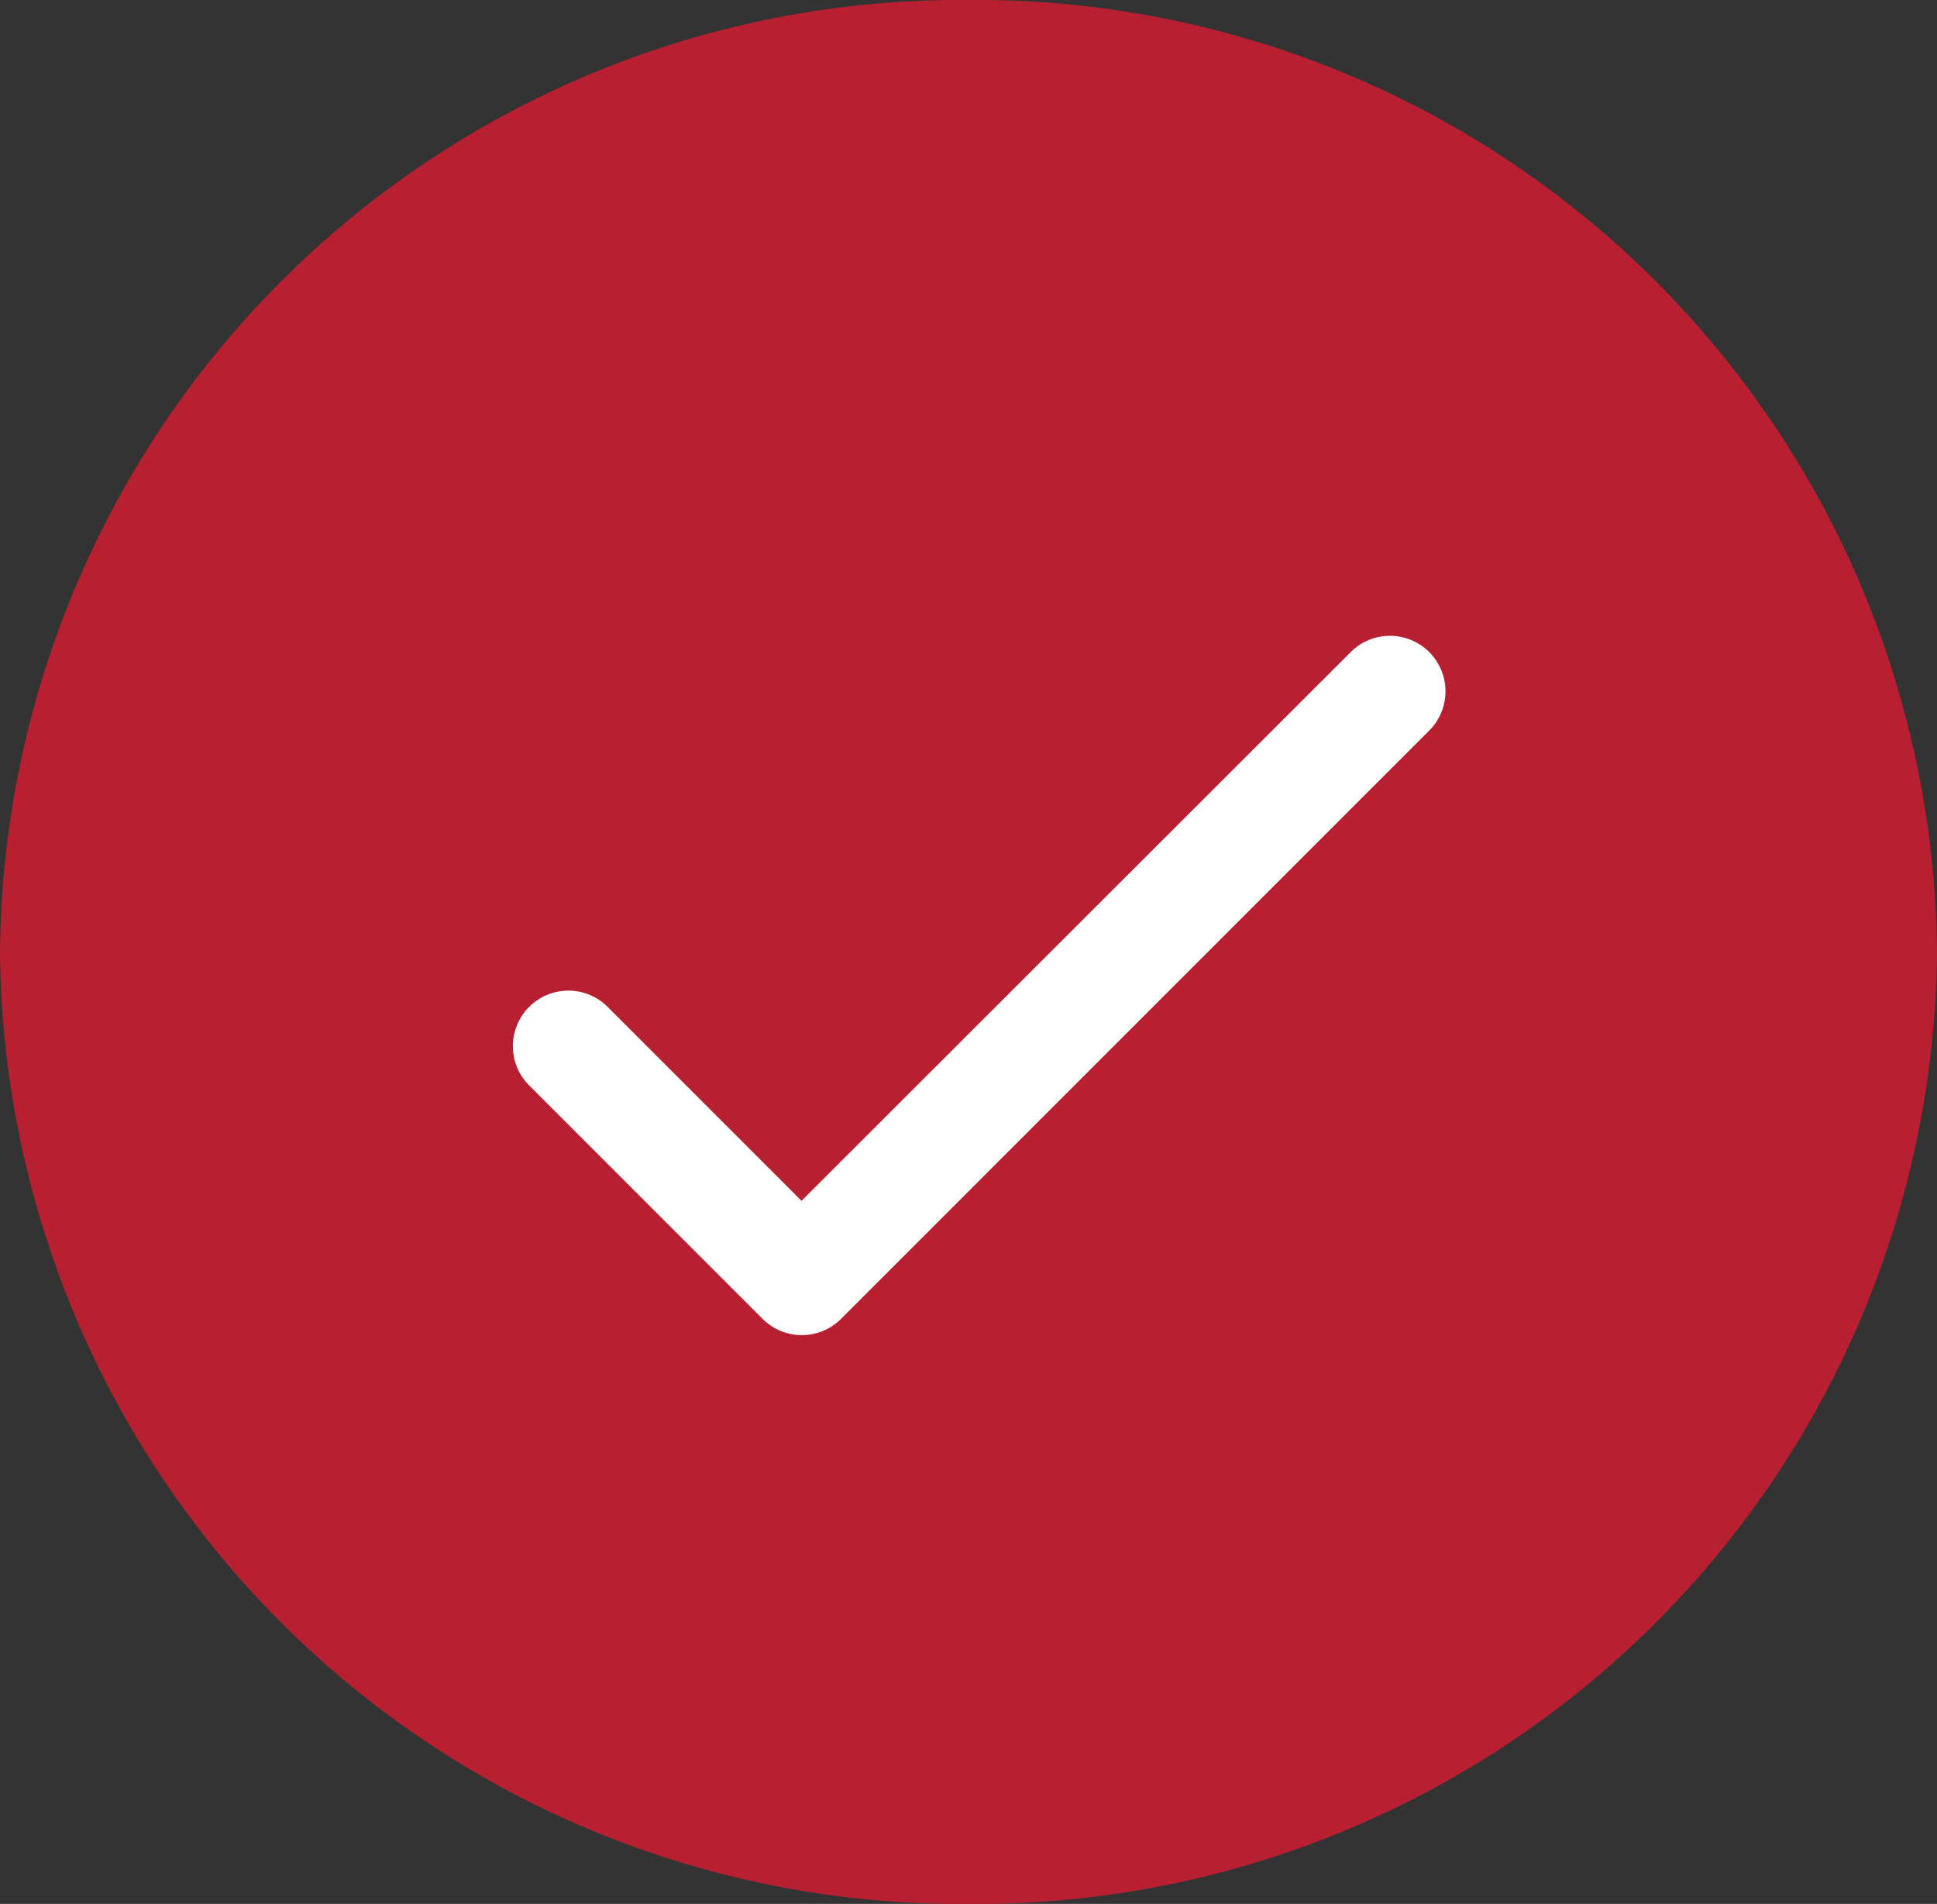
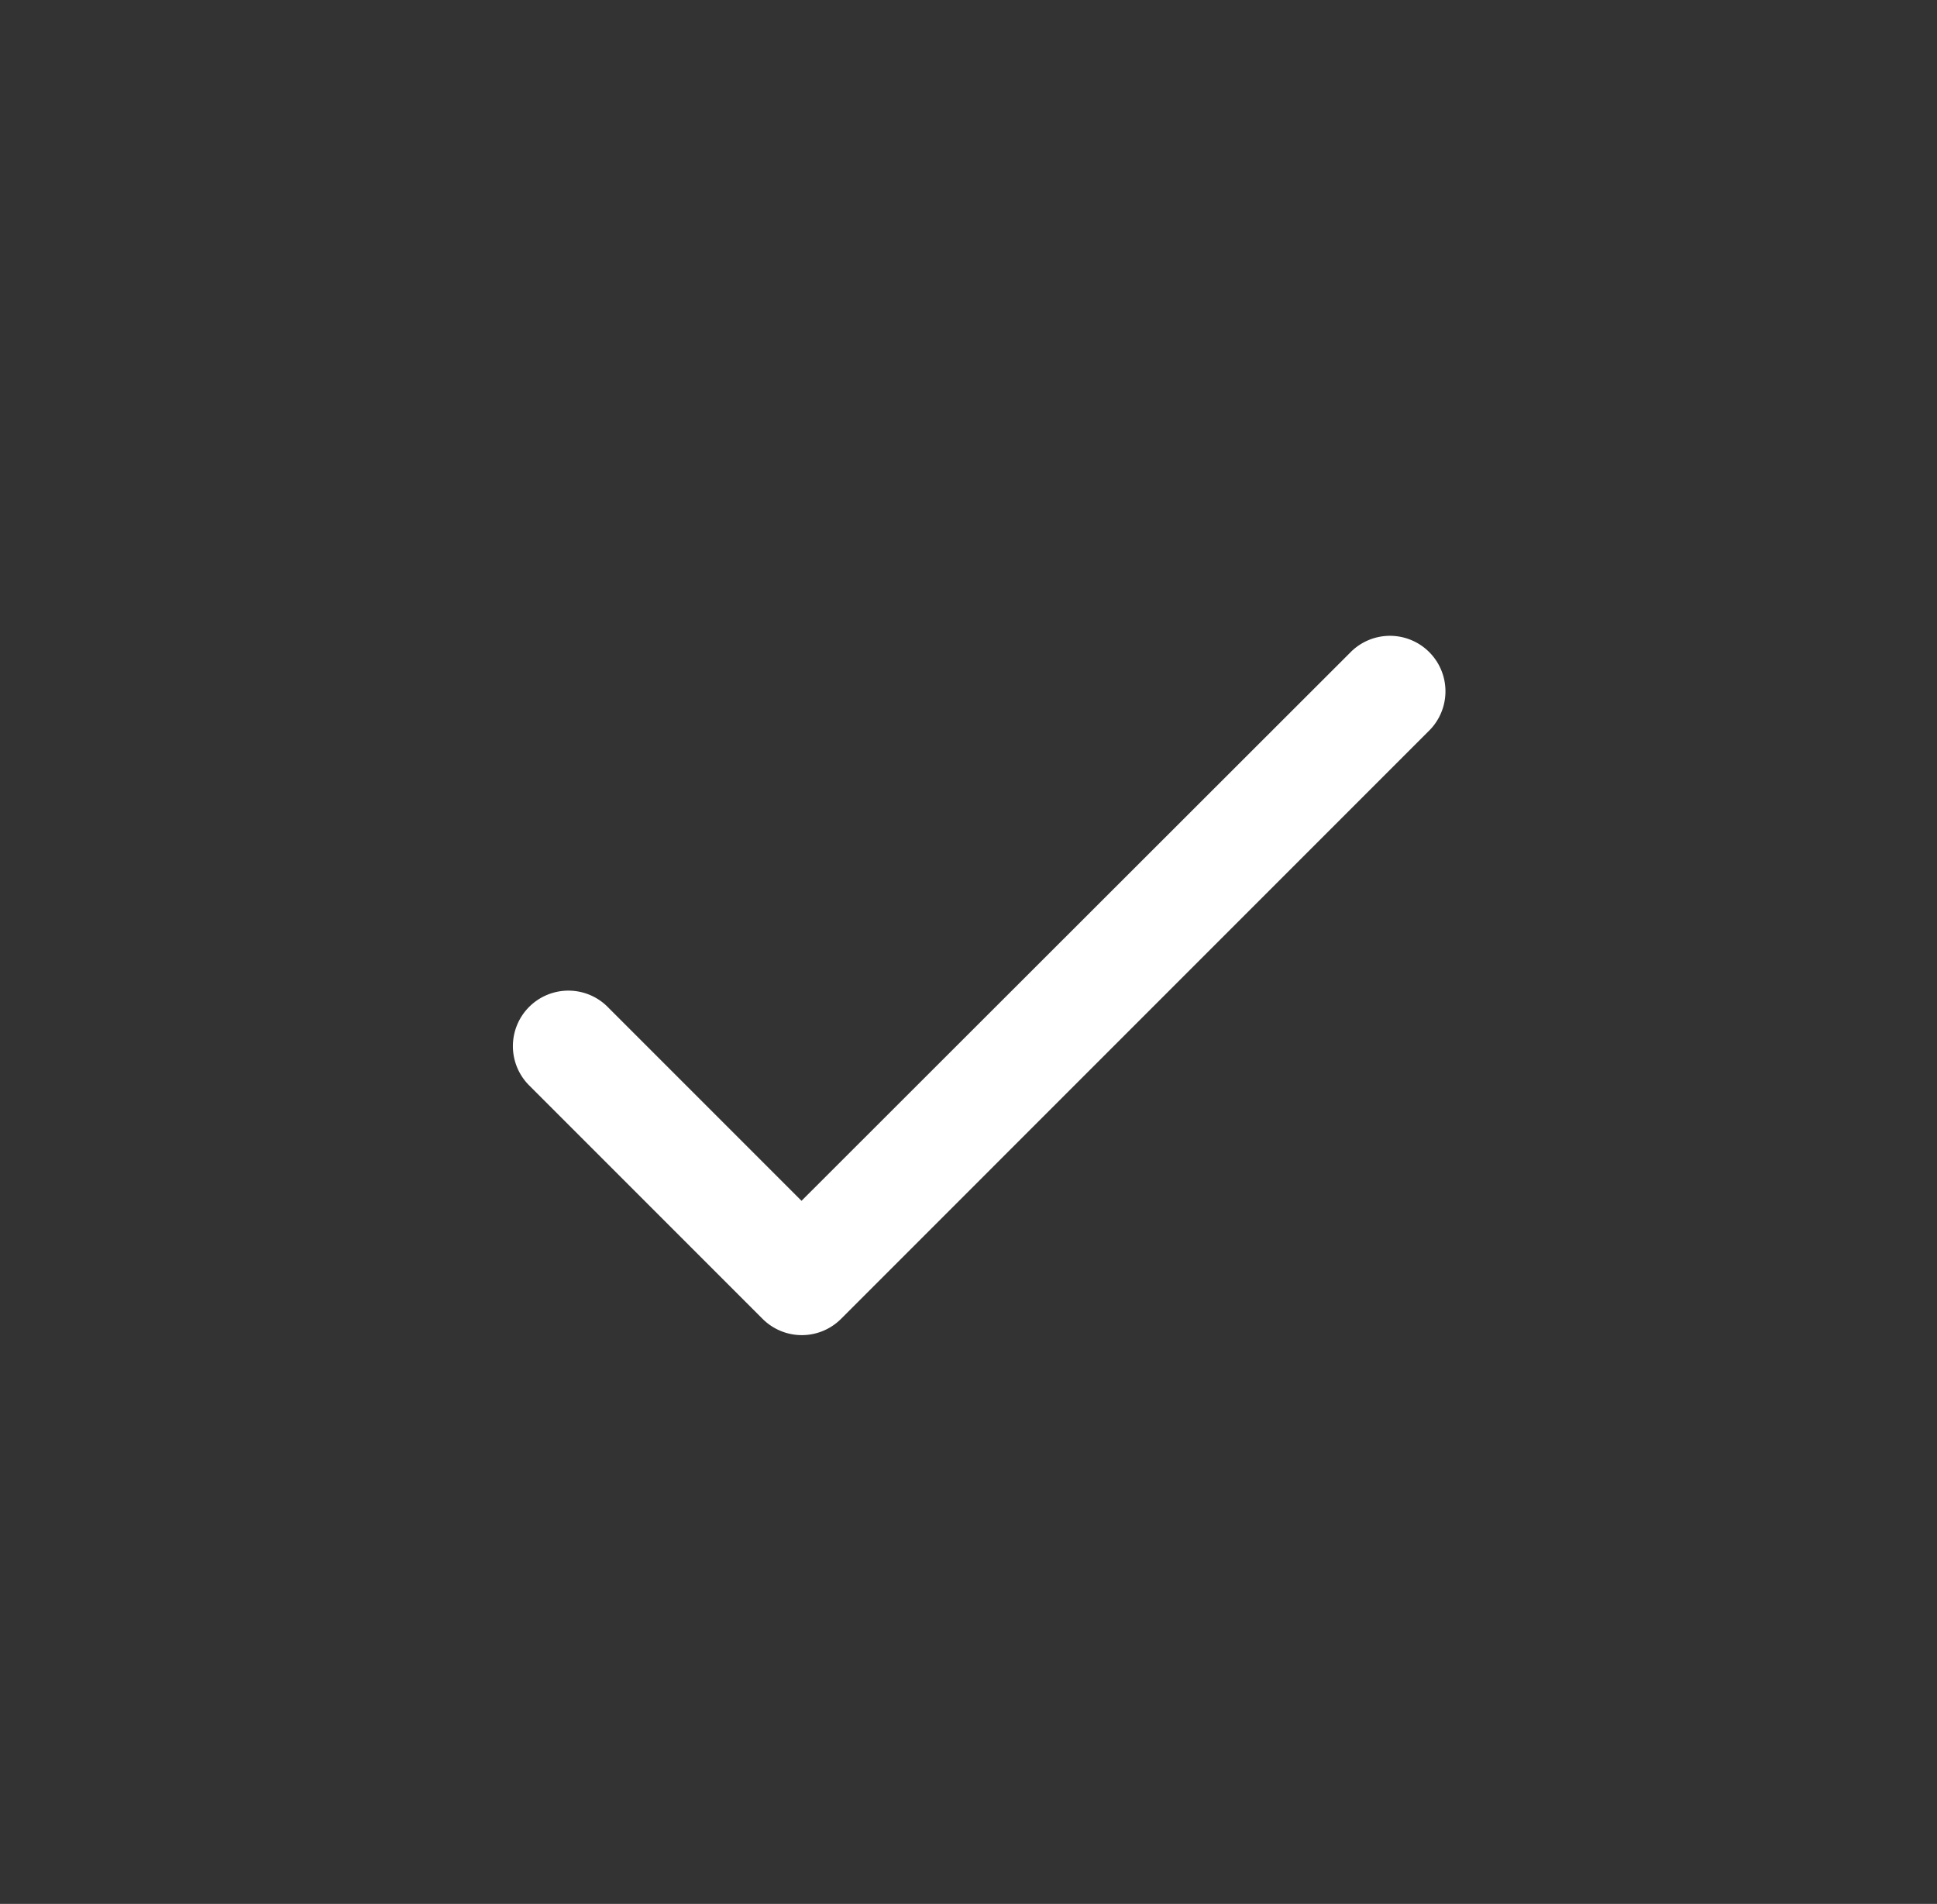
<svg xmlns="http://www.w3.org/2000/svg" width="58" height="57" viewBox="0 0 58 57">
  <rect x="0" y="0" width="58" height="57" fill="#333333" stroke="none" />
  <g id="Group_28" data-name="Group 28" transform="translate(857 -1602)">
-     <path id="Path_359" data-name="Path 359" d="M29,0A28.753,28.753,0,0,1,58,28.5,28.753,28.753,0,0,1,29,57,28.753,28.753,0,0,1,0,28.5,28.753,28.753,0,0,1,29,0Z" transform="translate(-857 1602)" fill="#b82031" />
    <g id="Group_27" data-name="Group 27" transform="translate(-848 1611)">
-       <path id="Path_291" data-name="Path 291" d="M0,0H40V40H0Z" fill="none" />
+       <path id="Path_291" data-name="Path 291" d="M0,0H40V40Z" fill="none" />
      <path id="Path_292" data-name="Path 292" d="M12.448,22.945,6.665,17.162a1.662,1.662,0,1,0-2.35,2.35l6.967,6.967a1.66,1.66,0,0,0,2.35,0L31.265,8.845a1.662,1.662,0,0,0-2.35-2.35Z" transform="translate(2.552 4.005)" fill="#fff" />
    </g>
  </g>
</svg>